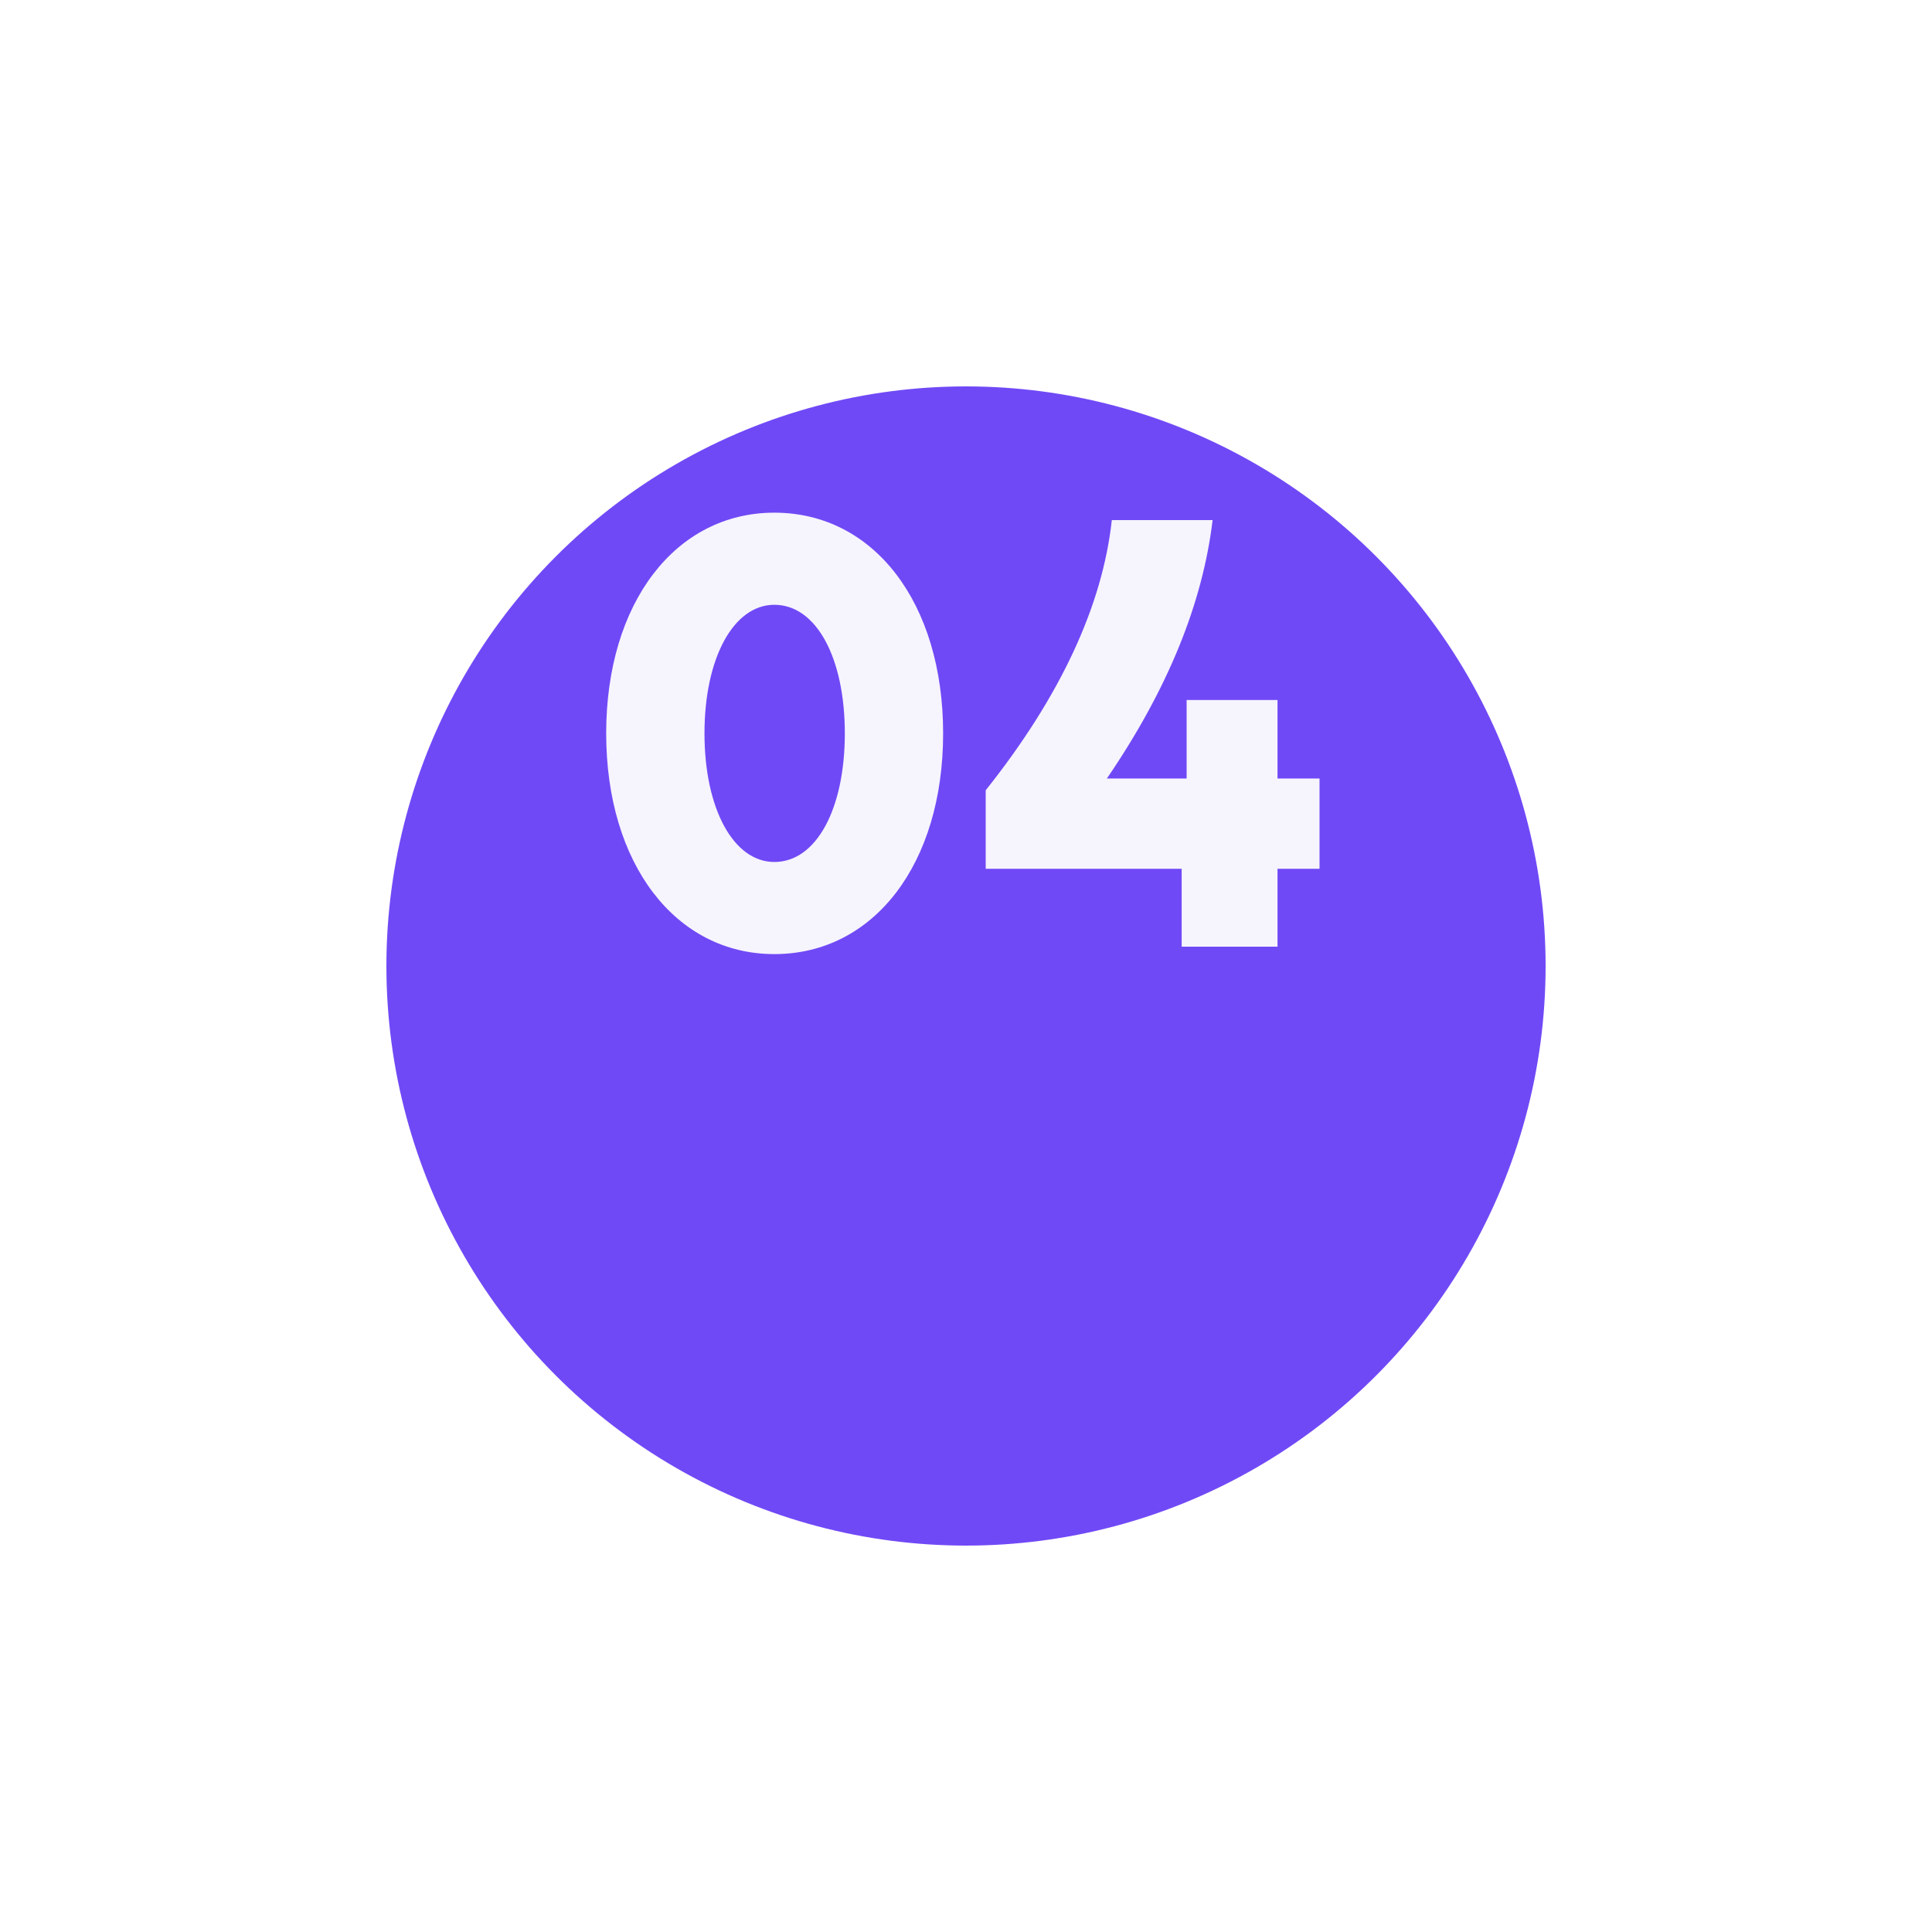
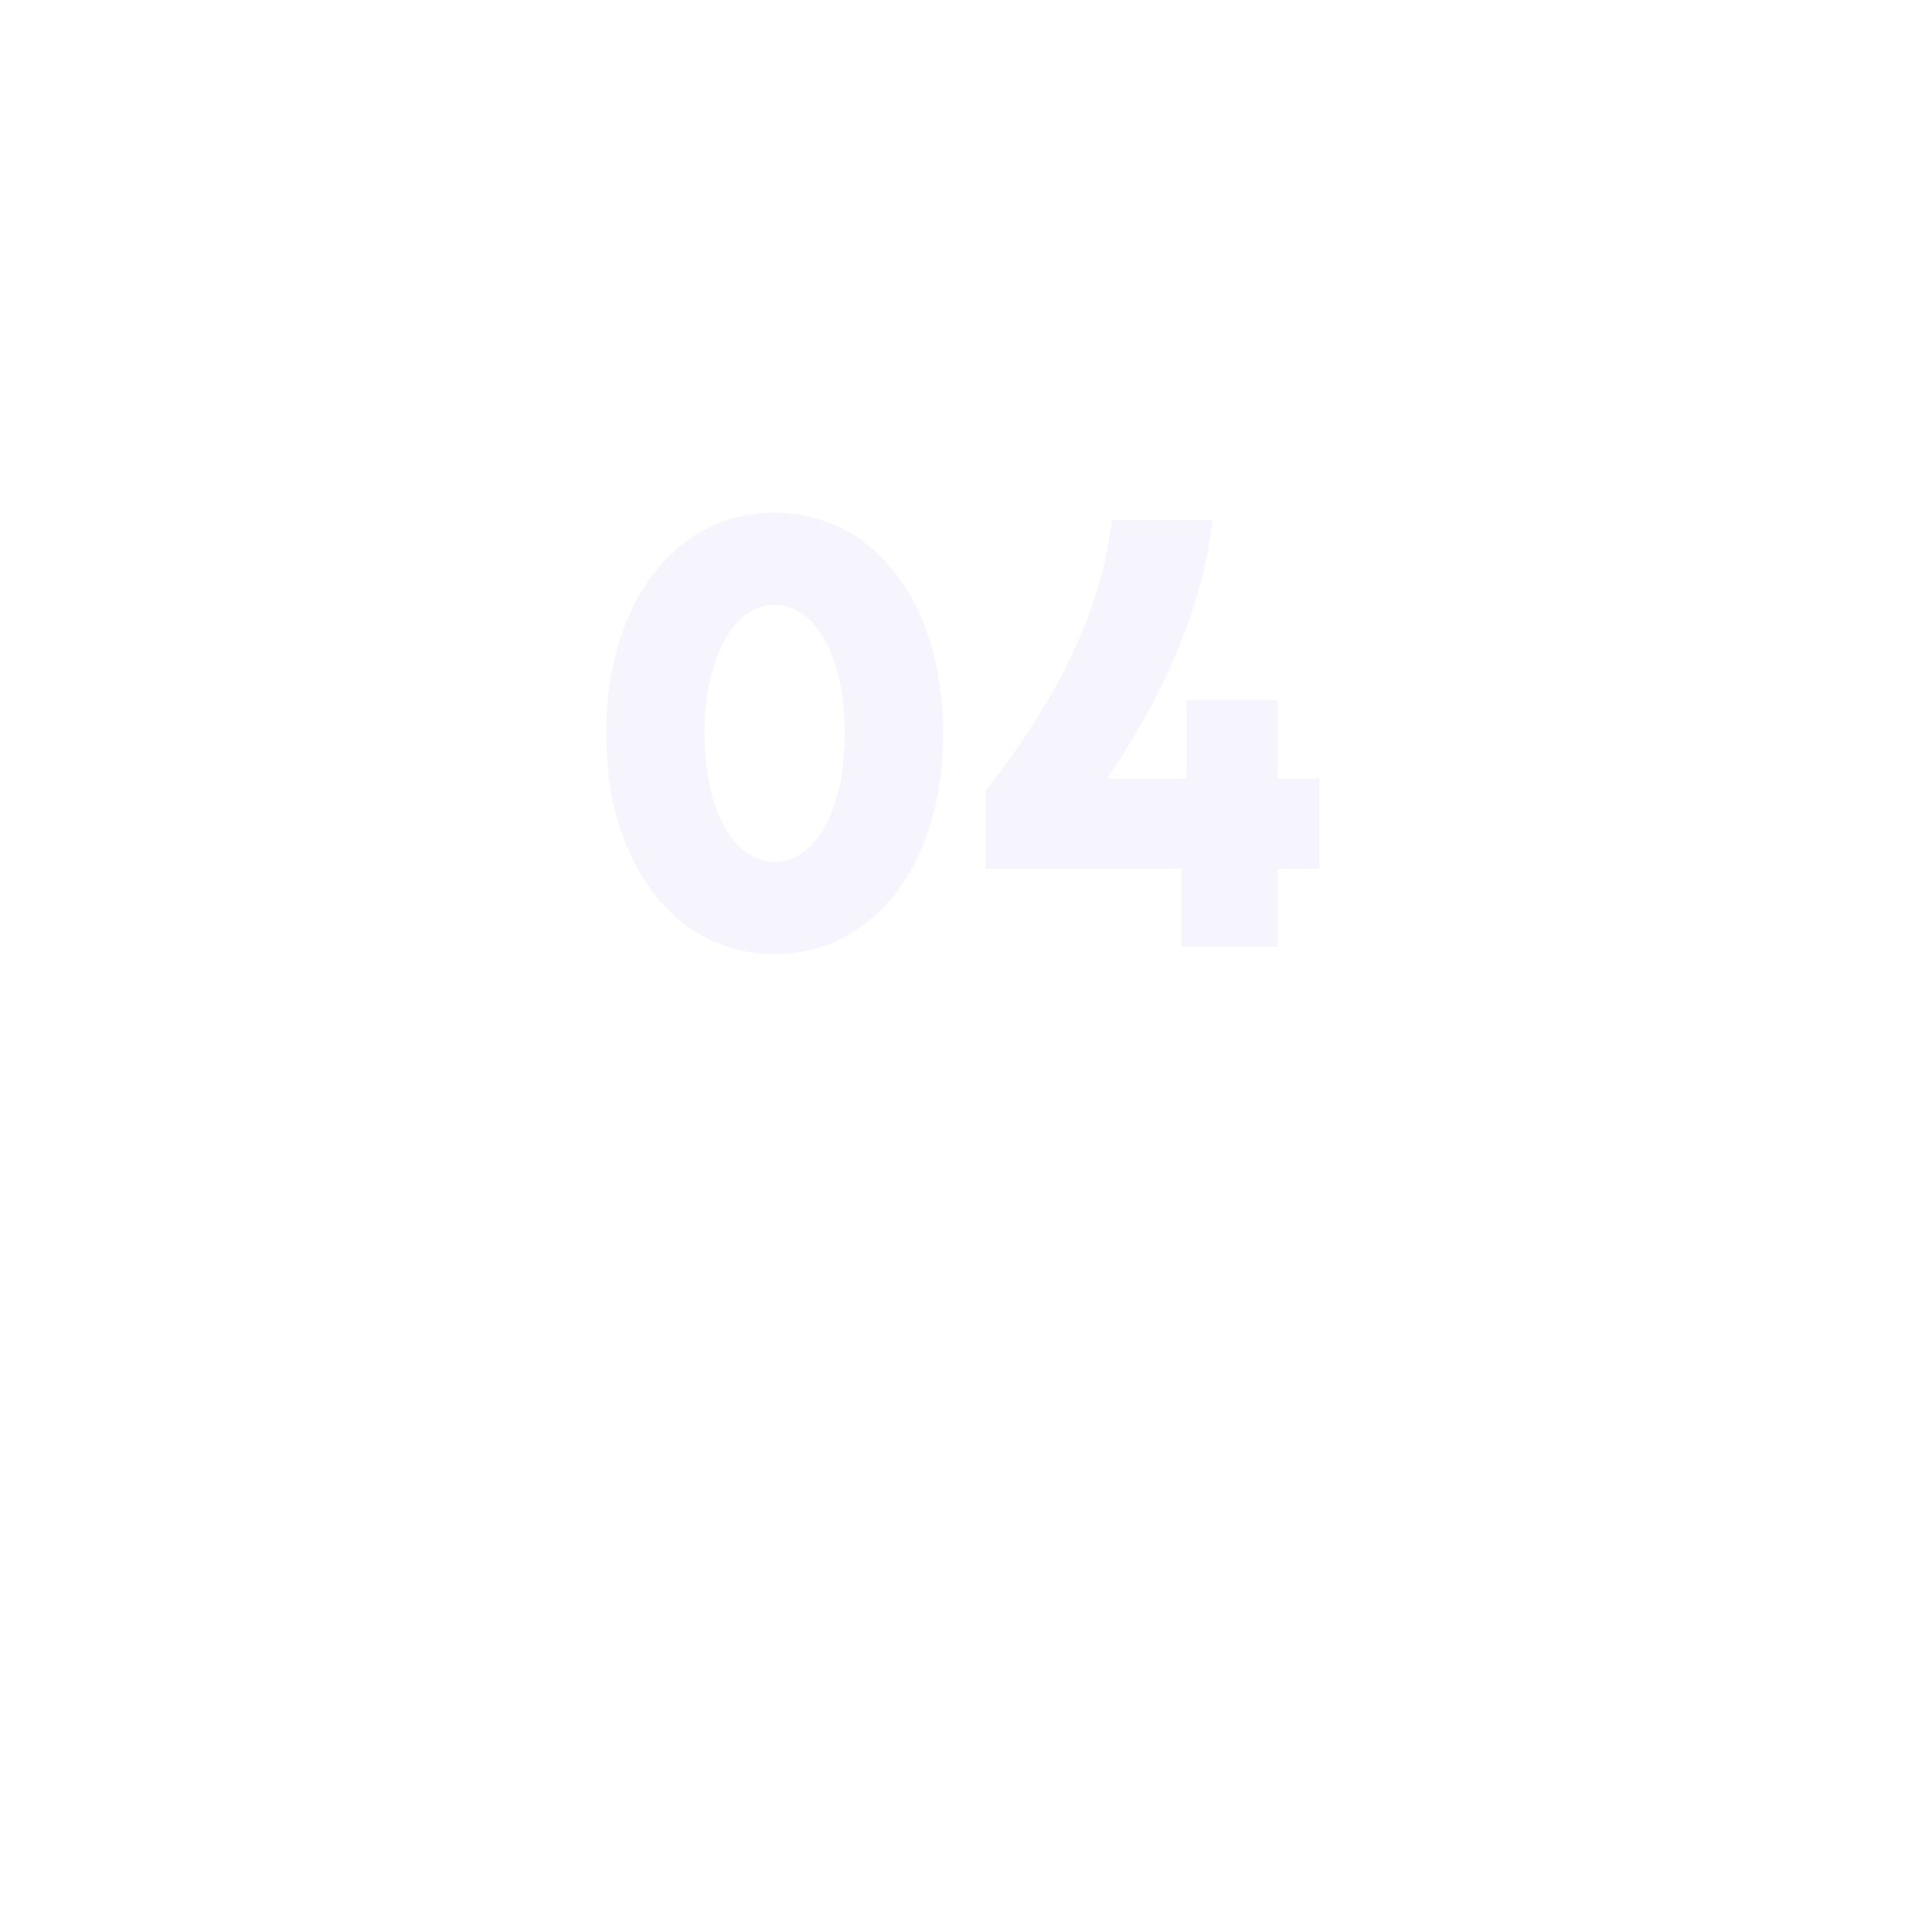
<svg xmlns="http://www.w3.org/2000/svg" width="100" height="100" viewBox="0 0 100 100" fill="none">
  <g filter="url(#filter0_d_269_184)">
-     <circle cx="50" cy="38" r="30" fill="#7049F6" />
-   </g>
+     </g>
  <path d="M40.08 49.384C34.96 49.384 31.376 44.712 31.376 37.96C31.376 31.208 34.96 26.536 40.08 26.536C45.232 26.536 48.816 31.208 48.816 37.96C48.816 44.712 45.232 49.384 40.08 49.384ZM40.08 44.616C42.256 44.616 43.728 41.864 43.728 37.96C43.728 34.056 42.256 31.304 40.08 31.304C37.968 31.304 36.464 34.056 36.464 37.96C36.464 41.864 37.968 44.616 40.08 44.616ZM68.299 40.296V44.968H66.124V49H61.163V44.968H51.02V40.904C54.892 36.04 57.068 31.336 57.547 26.92H62.764C62.252 31.208 60.459 35.656 57.291 40.296H61.419V36.232H66.124V40.296H68.299Z" fill="#F6F4FD" />
  <defs>
    <filter id="filter0_d_269_184" x="0" y="0" width="100" height="100" filterUnits="userSpaceOnUse" color-interpolation-filters="sRGB">
      <feFlood flood-opacity="0" result="BackgroundImageFix" />
      <feColorMatrix in="SourceAlpha" type="matrix" values="0 0 0 0 0 0 0 0 0 0 0 0 0 0 0 0 0 0 127 0" result="hardAlpha" />
      <feOffset dy="12" />
      <feGaussianBlur stdDeviation="10" />
      <feComposite in2="hardAlpha" operator="out" />
      <feColorMatrix type="matrix" values="0 0 0 0 0 0 0 0 0 0 0 0 0 0 0 0 0 0 0.1 0" />
      <feBlend mode="normal" in2="BackgroundImageFix" result="effect1_dropShadow_269_184" />
      <feBlend mode="normal" in="SourceGraphic" in2="effect1_dropShadow_269_184" result="shape" />
    </filter>
  </defs>
</svg>